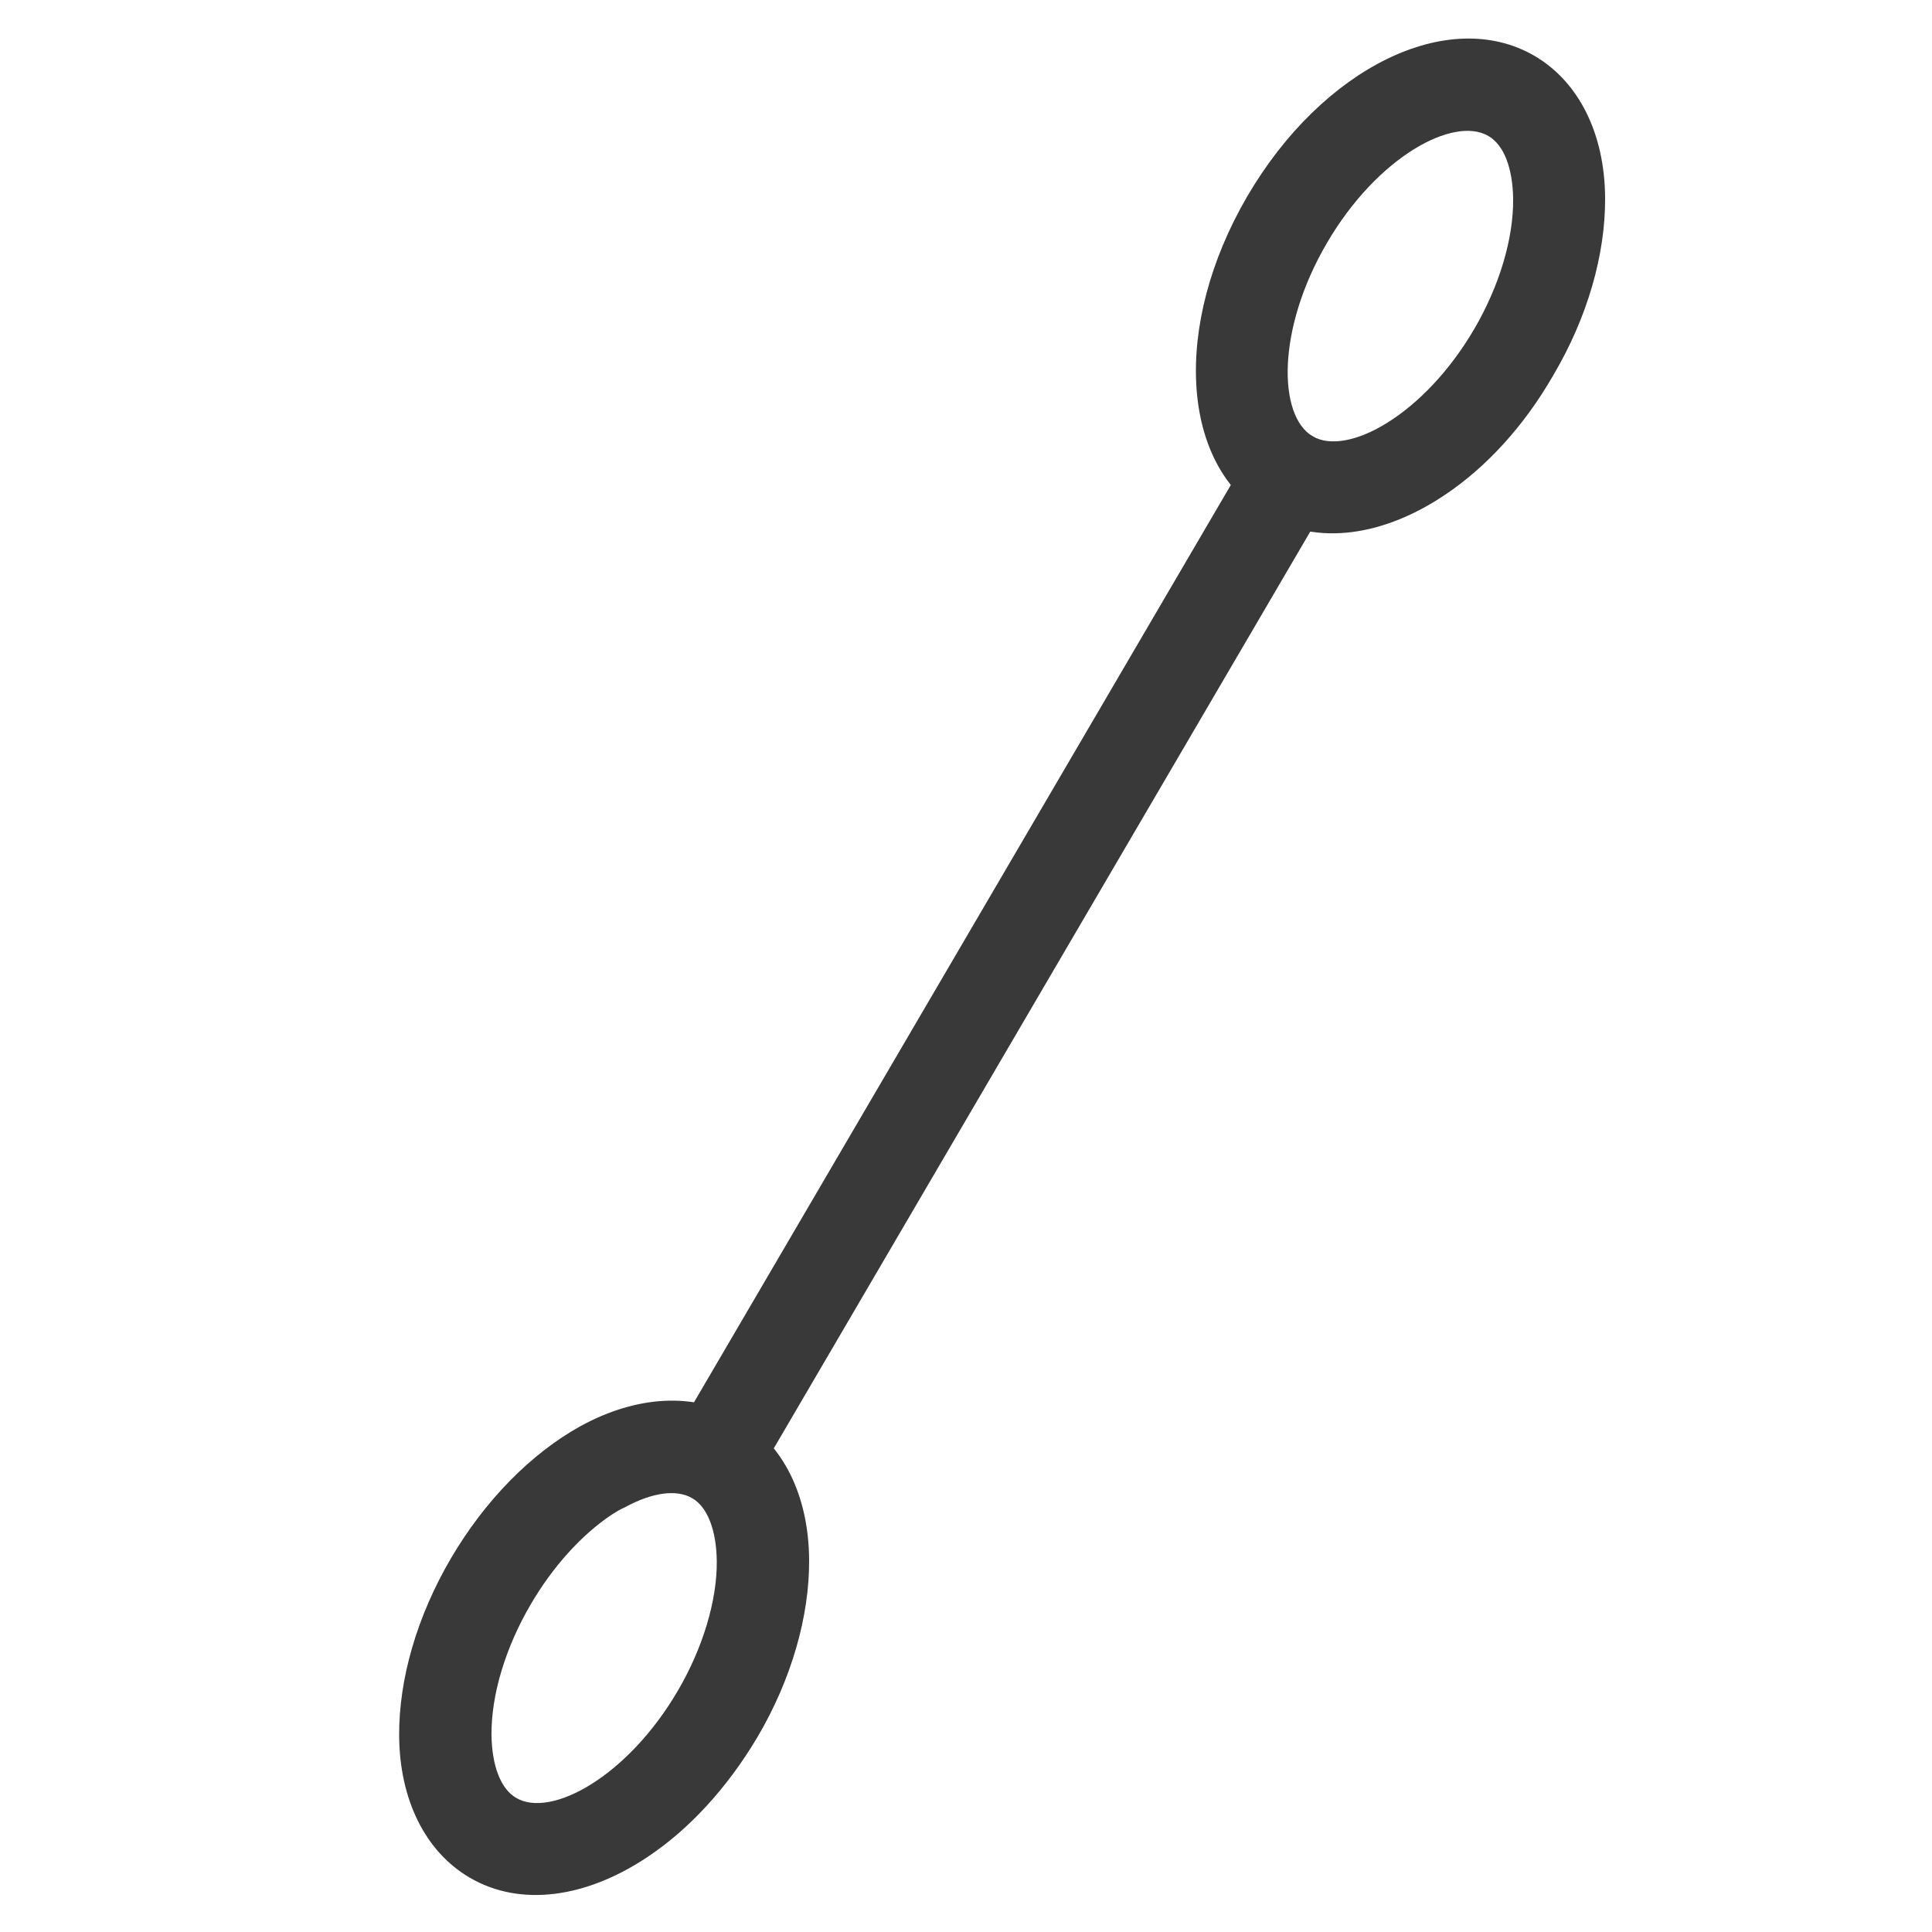
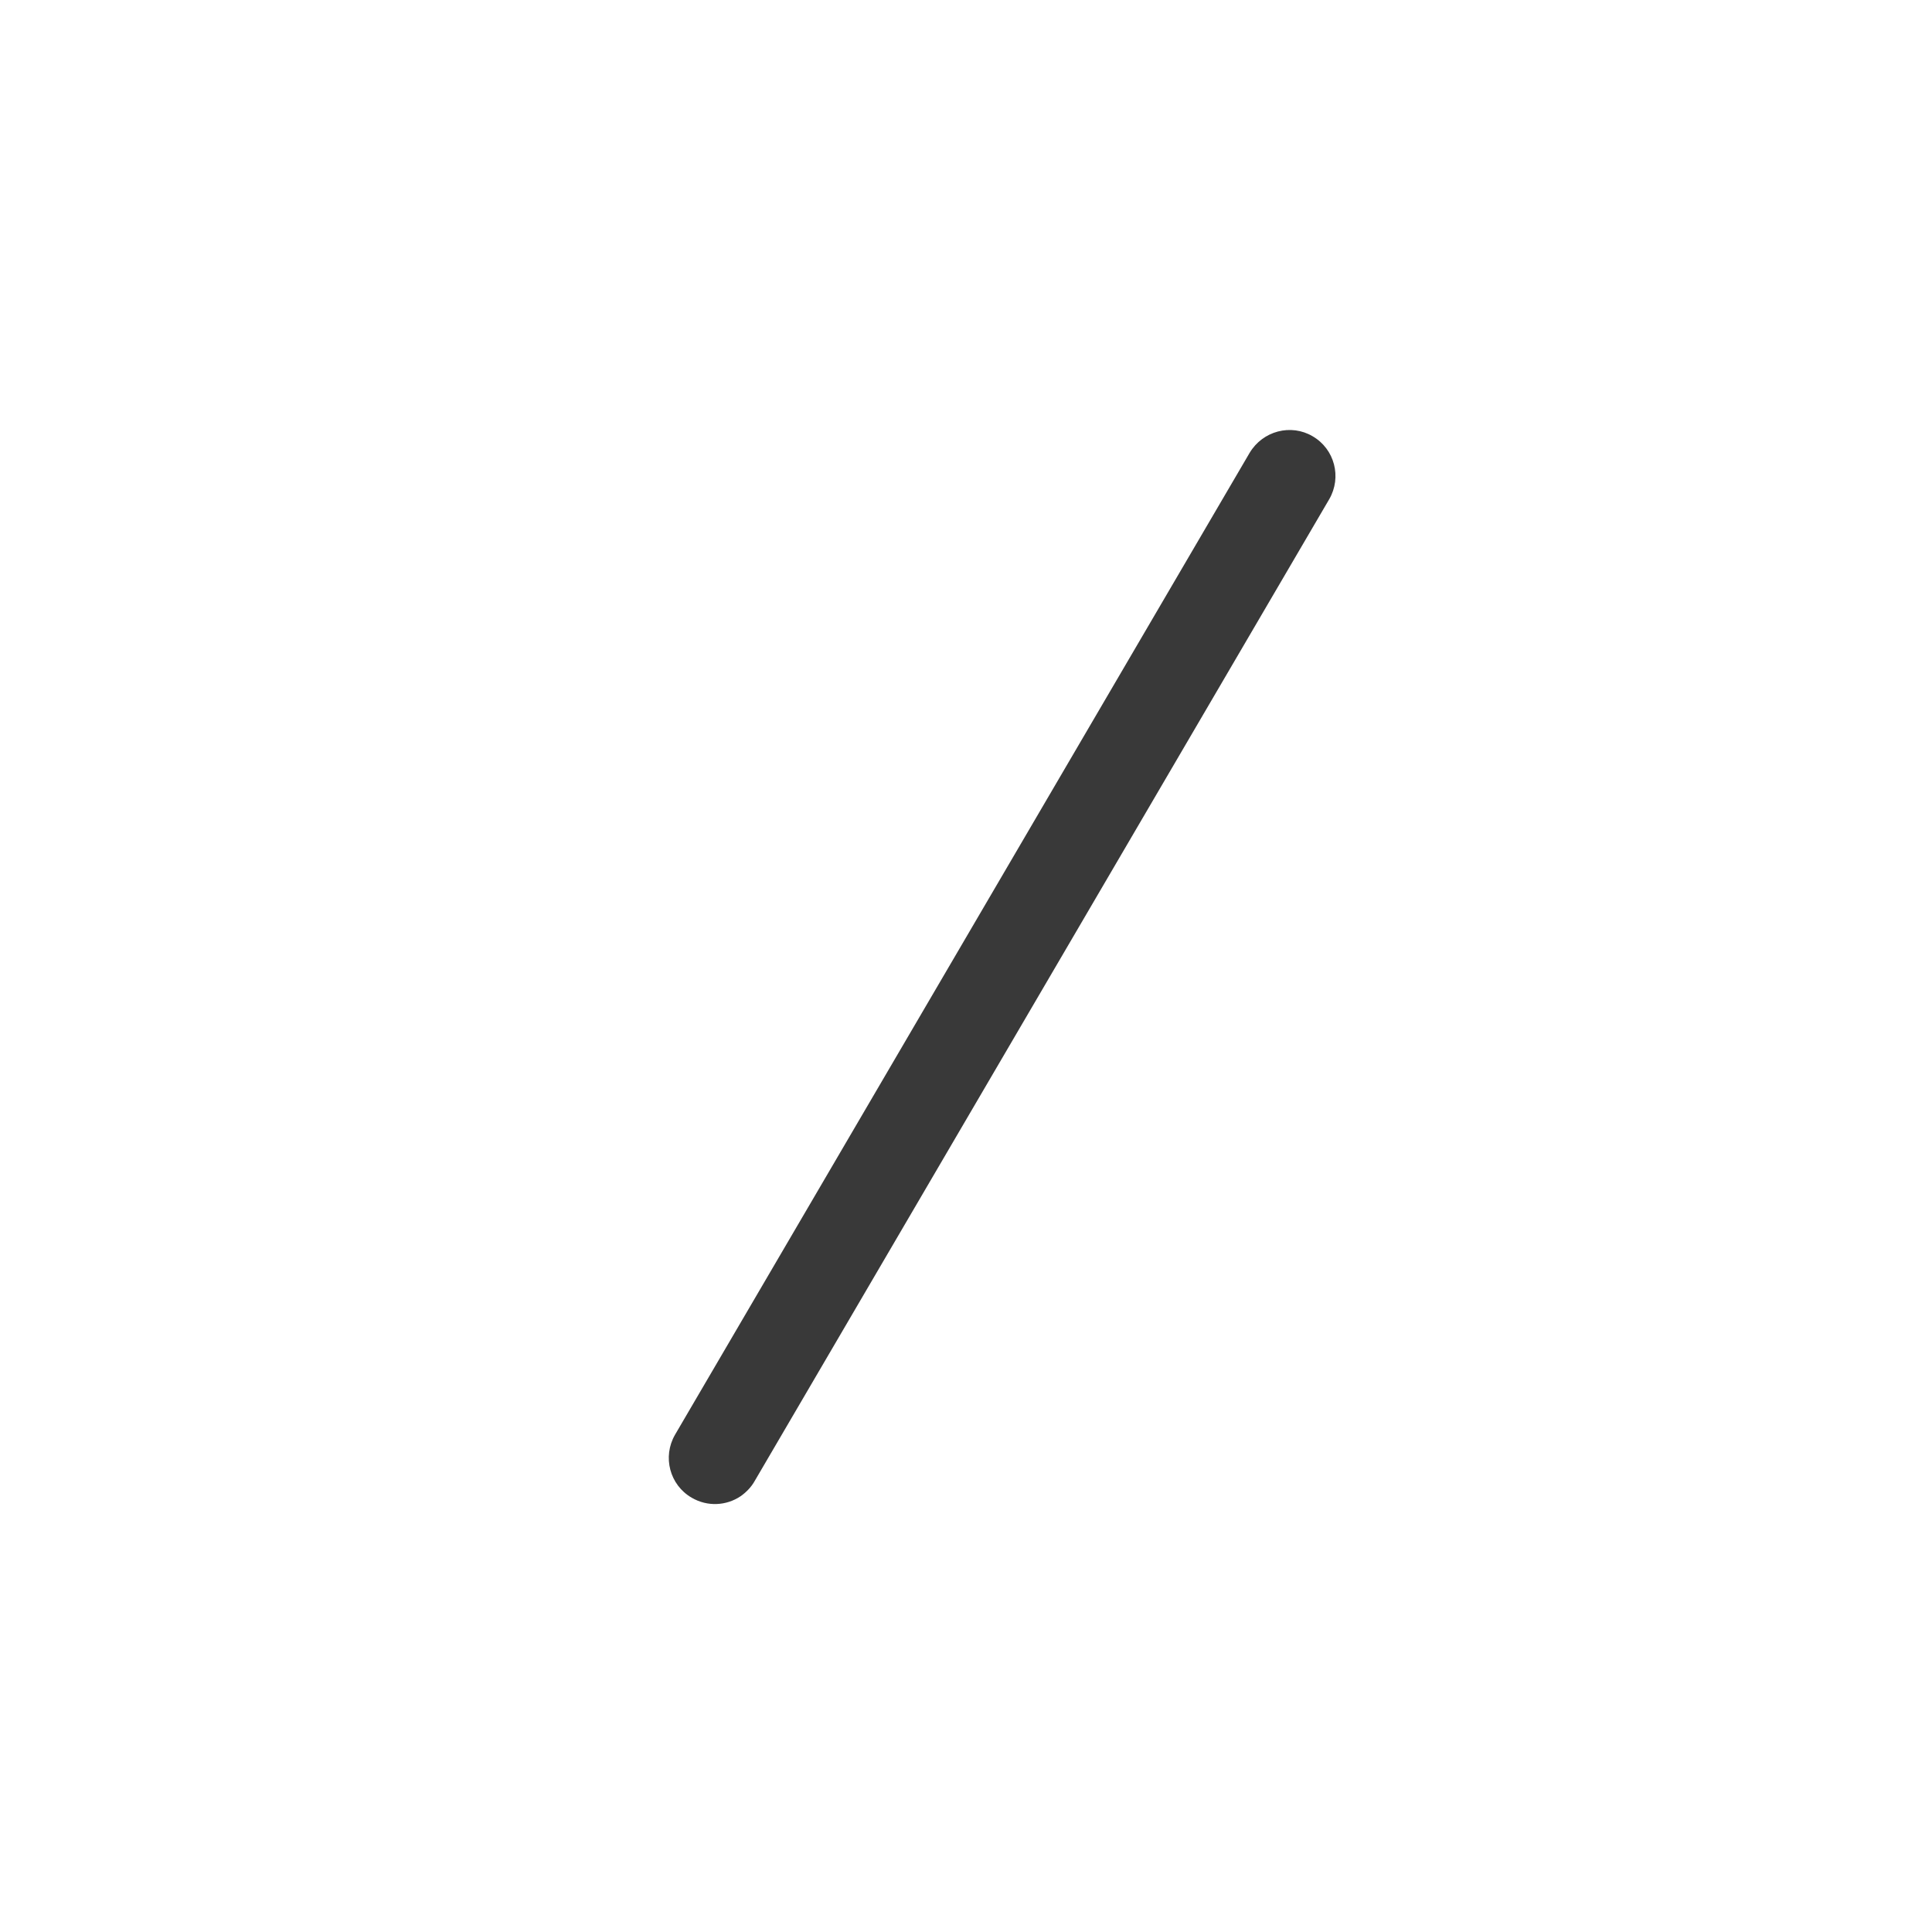
<svg xmlns="http://www.w3.org/2000/svg" version="1.1" id="Layer_1" x="0px" y="0px" viewBox="0 0 500 500" style="enable-background:new 0 0 500 500;" xml:space="preserve">
  <style type="text/css">
	.st0{fill:#393939;}
</style>
-   <path class="st0" d="M167.7,480.5c-15.8,10.6-32.9,13.2-46.2,5.4c-11.4-6.7-18.1-20.1-18.2-36.7c-0.1-14.6,4.6-30.9,13.4-45.9  s20.7-27.1,33.5-34.2c14.6-8,29.5-8.8,41-2.1c11.5,6.7,18.1,20.1,18.2,36.7c0.1,14.6-4.6,31-13.4,45.9  C188.1,462.9,178.2,473.5,167.7,480.5z M158.3,392c-7.8,5.2-15.3,13.5-21,23.3c-6.5,11.1-10.2,23.4-10.1,33.7c0.1,8,2.4,14,6.4,16.3  c9,5.3,28.8-5.5,41.8-27.7c6.5-11.1,10.2-23.4,10.1-33.6c-0.1-8-2.4-14-6.4-16.3s-10.3-1.5-17.4,2.4  C160.5,390.6,159.4,391.3,158.3,392z" />
  <path class="st0" d="M191.7,387.2c-3.7,2.5-8.6,2.8-12.7,0.4c-5.7-3.3-7.6-10.6-4.3-16.3l148.7-254.1c3.4-5.7,10.7-7.6,16.3-4.3  c5.7,3.3,7.6,10.6,4.3,16.3L195.3,383.3C194.4,384.9,193.1,386.2,191.7,387.2z" />
-   <path class="st0" d="M373.9,128.1c-15.8,10.6-32.9,13.2-46.2,5.4c-22.2-13-24.4-49.3-4.9-82.7S375,1.5,397.2,14.5  c11.4,6.7,18.1,20.1,18.2,36.7c0.1,14.7-4.6,31-13.4,45.9C394.3,110.5,384.4,121.1,373.9,128.1z M343.4,62.9  c-13,22.2-12.7,44.7-3.7,50c9,5.3,28.8-5.5,41.8-27.7c6.5-11.1,10.2-23.4,10.1-33.7c-0.1-8-2.4-14-6.4-16.3  C376.2,29.9,356.4,40.6,343.4,62.9L343.4,62.9z" />
</svg>